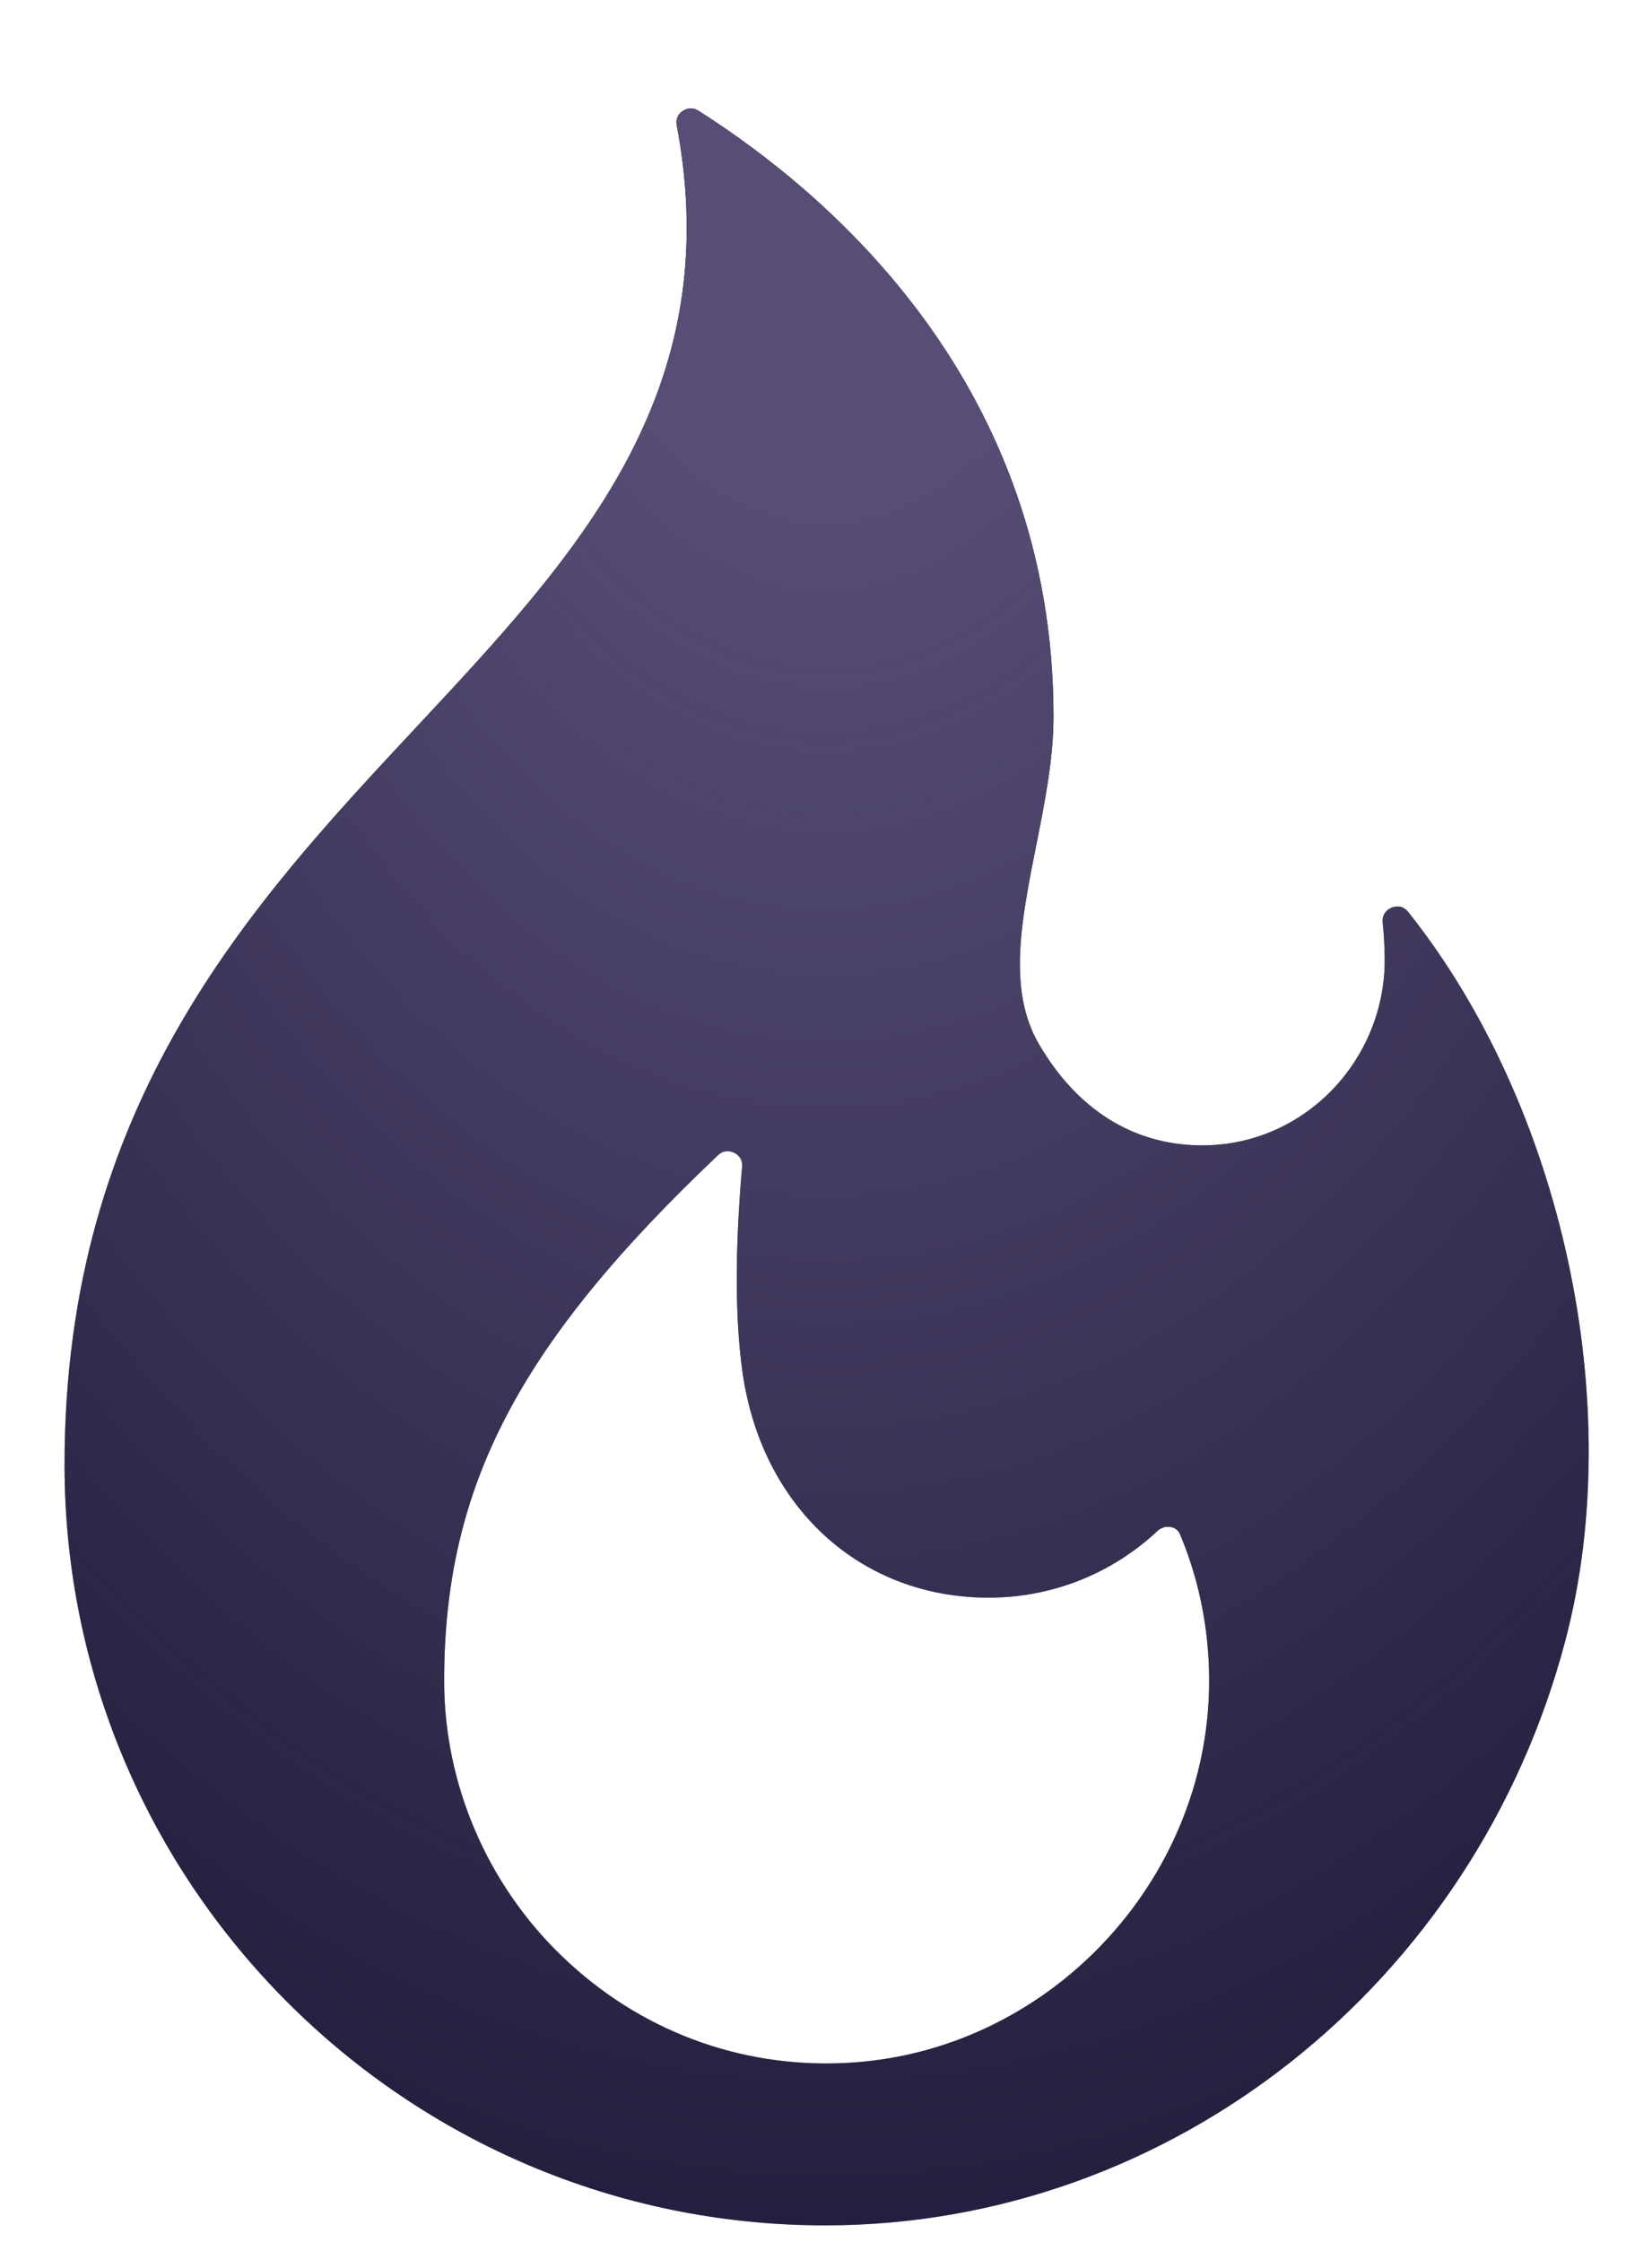
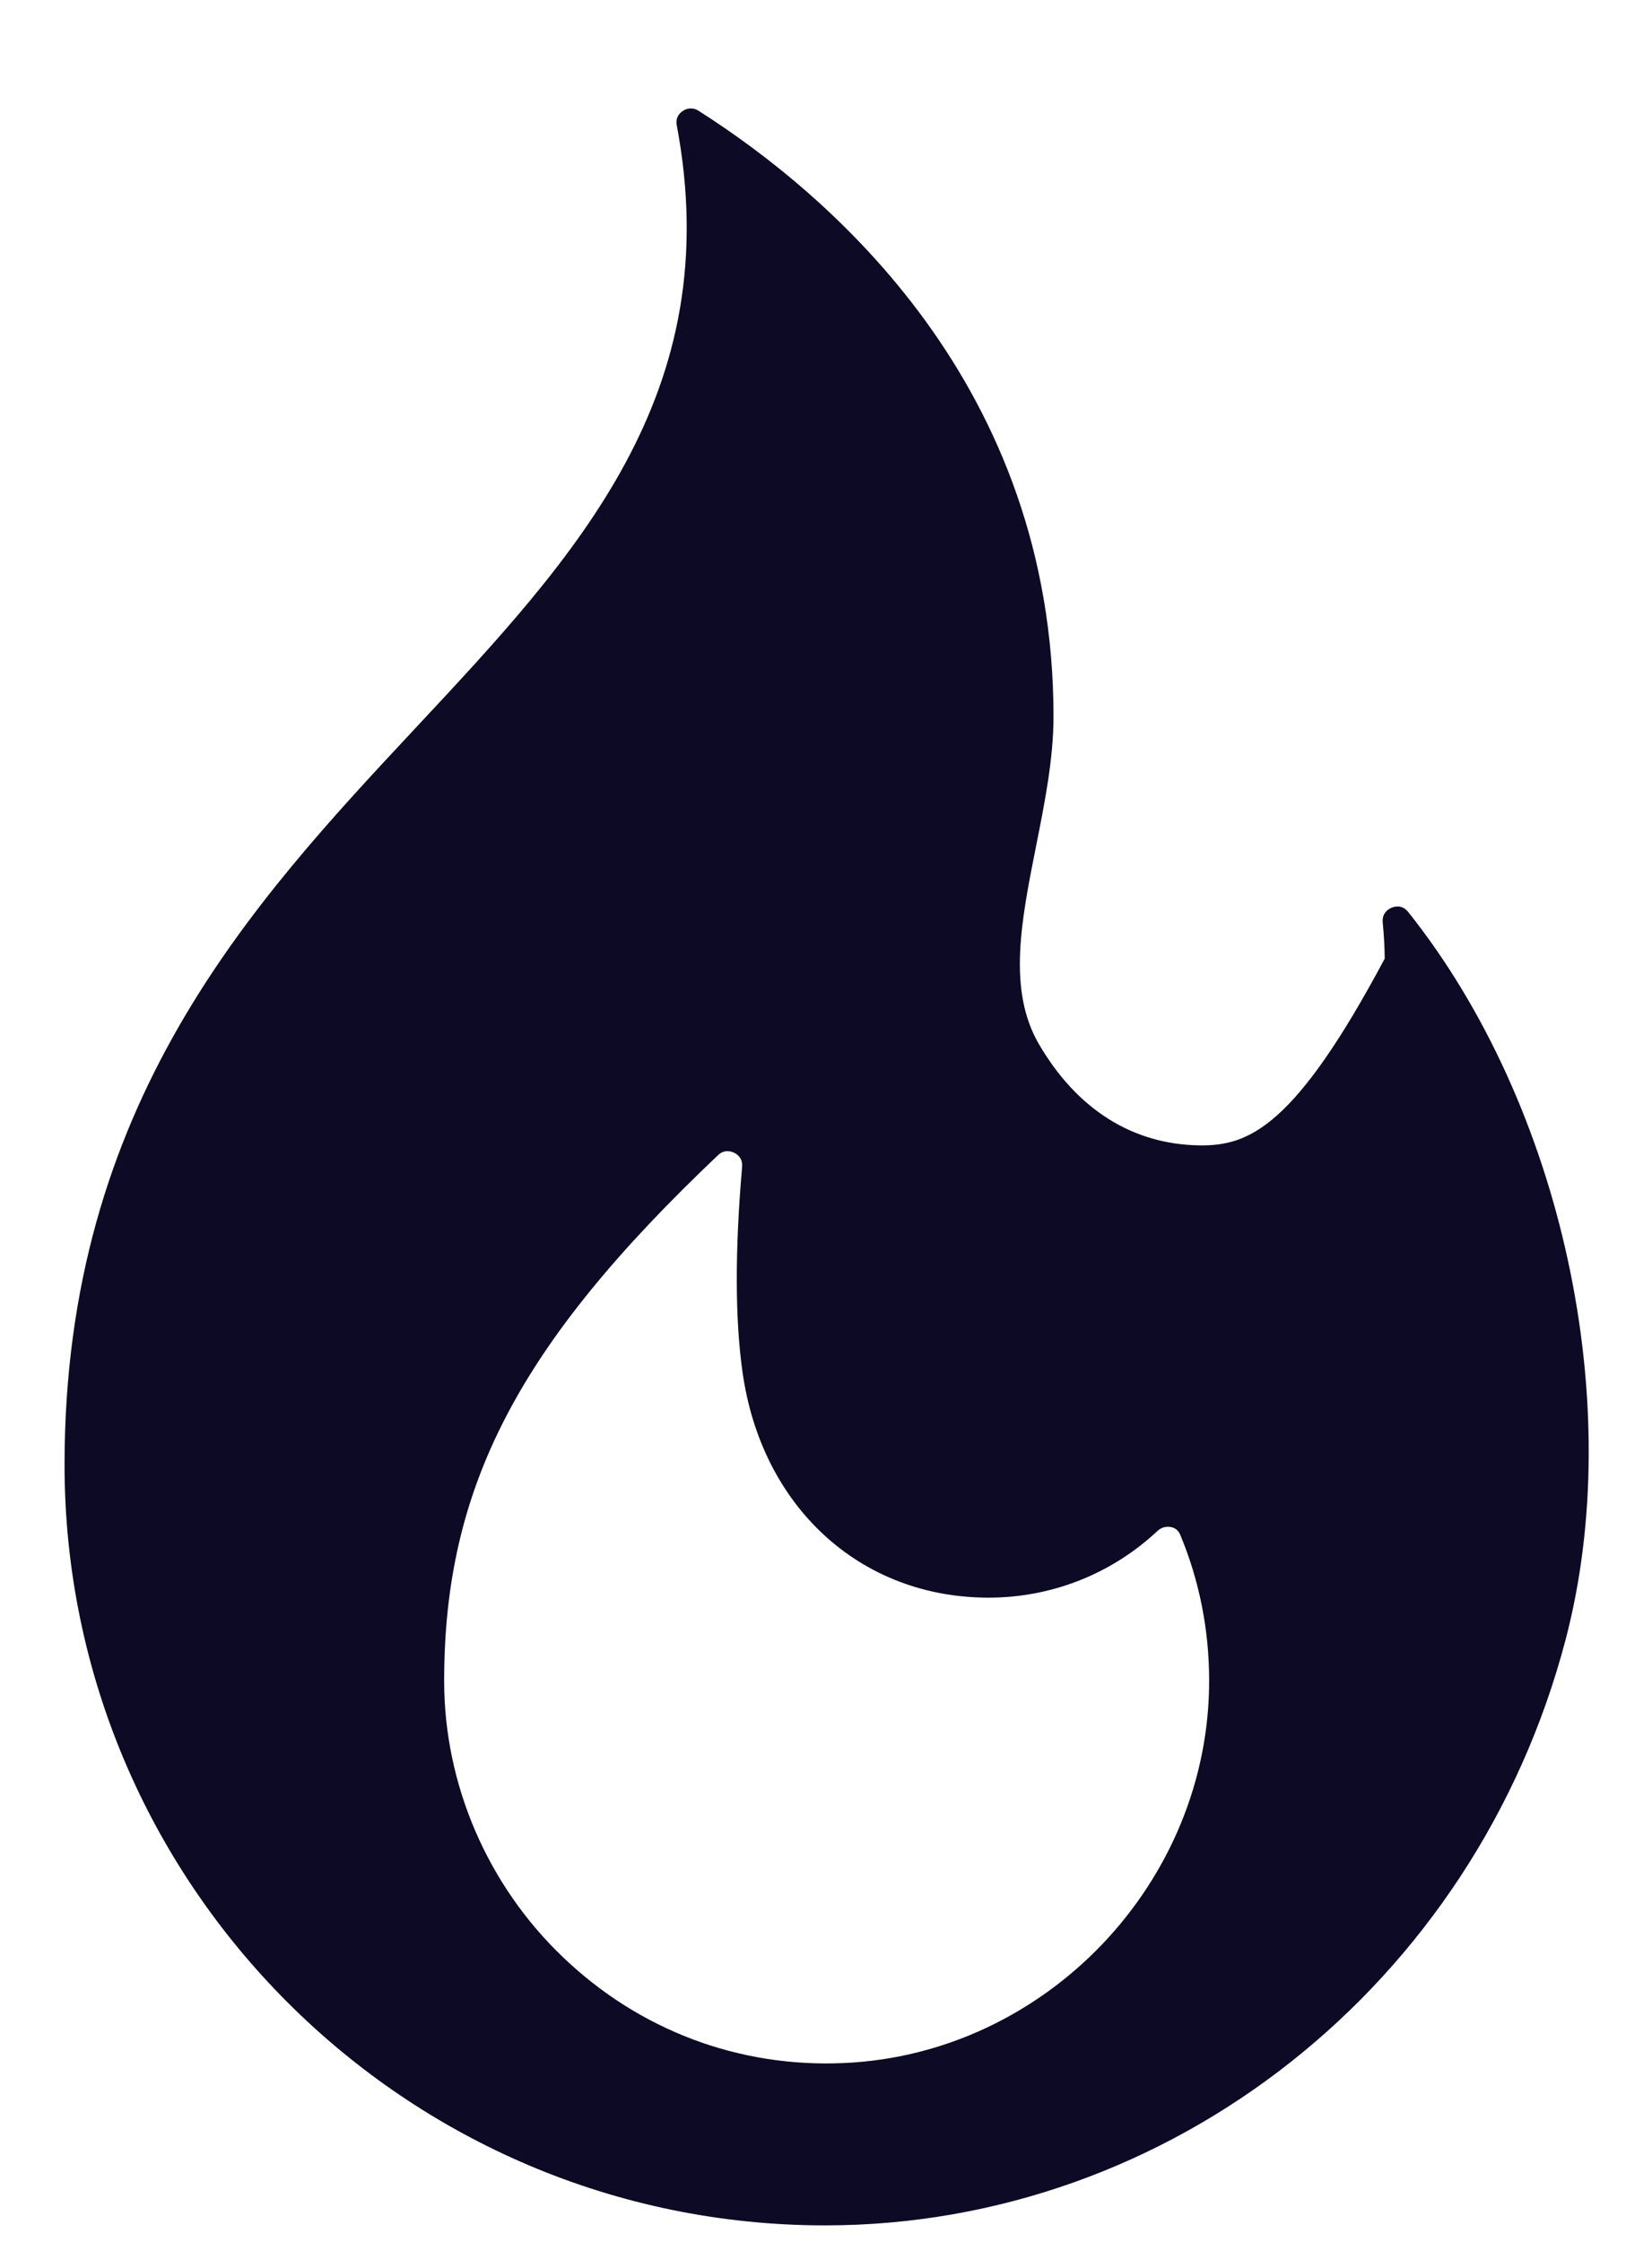
<svg xmlns="http://www.w3.org/2000/svg" width="14" height="19" viewBox="0 0 14 19" fill="none">
-   <path d="M11.933 7.728C11.884 7.668 11.826 7.68 11.795 7.692C11.769 7.702 11.71 7.736 11.718 7.819C11.728 7.92 11.734 8.022 11.735 8.124C11.739 8.545 11.57 8.957 11.271 9.256C10.974 9.552 10.584 9.712 10.168 9.707C9.6 9.7 9.128 9.403 8.805 8.85C8.537 8.392 8.655 7.802 8.779 7.177C8.852 6.811 8.928 6.433 8.928 6.073C8.928 3.27 7.043 1.653 5.92 0.939C5.897 0.924 5.875 0.919 5.855 0.919C5.823 0.919 5.798 0.932 5.786 0.941C5.761 0.957 5.723 0.994 5.735 1.06C6.165 3.34 4.884 4.711 3.528 6.163C2.131 7.659 0.547 9.356 0.547 12.414C0.547 15.969 3.438 18.86 6.993 18.86C9.919 18.86 12.499 16.82 13.267 13.899C13.791 11.907 13.242 9.369 11.933 7.728ZM7.153 17.484C6.263 17.525 5.417 17.206 4.771 16.587C4.131 15.976 3.764 15.123 3.764 14.246C3.764 12.601 4.393 11.394 6.085 9.79C6.112 9.764 6.141 9.756 6.165 9.756C6.188 9.756 6.207 9.763 6.221 9.769C6.249 9.783 6.295 9.816 6.289 9.889C6.228 10.593 6.229 11.177 6.292 11.625C6.452 12.771 7.29 13.54 8.378 13.54C8.912 13.54 9.42 13.339 9.809 12.975C9.855 12.932 9.905 12.938 9.924 12.942C9.95 12.947 9.984 12.963 10.002 13.007C10.164 13.396 10.246 13.81 10.247 14.236C10.252 15.95 8.865 17.408 7.153 17.484Z" fill="#0C0A24" />
-   <path d="M11.933 7.728C11.884 7.668 11.826 7.68 11.795 7.692C11.769 7.702 11.71 7.736 11.718 7.819C11.728 7.92 11.734 8.022 11.735 8.124C11.739 8.545 11.57 8.957 11.271 9.256C10.974 9.552 10.584 9.712 10.168 9.707C9.6 9.7 9.128 9.403 8.805 8.85C8.537 8.392 8.655 7.802 8.779 7.177C8.852 6.811 8.928 6.433 8.928 6.073C8.928 3.27 7.043 1.653 5.92 0.939C5.897 0.924 5.875 0.919 5.855 0.919C5.823 0.919 5.798 0.932 5.786 0.941C5.761 0.957 5.723 0.994 5.735 1.06C6.165 3.34 4.884 4.711 3.528 6.163C2.131 7.659 0.547 9.356 0.547 12.414C0.547 15.969 3.438 18.86 6.993 18.86C9.919 18.86 12.499 16.82 13.267 13.899C13.791 11.907 13.242 9.369 11.933 7.728ZM7.153 17.484C6.263 17.525 5.417 17.206 4.771 16.587C4.131 15.976 3.764 15.123 3.764 14.246C3.764 12.601 4.393 11.394 6.085 9.79C6.112 9.764 6.141 9.756 6.165 9.756C6.188 9.756 6.207 9.763 6.221 9.769C6.249 9.783 6.295 9.816 6.289 9.889C6.228 10.593 6.229 11.177 6.292 11.625C6.452 12.771 7.29 13.54 8.378 13.54C8.912 13.54 9.42 13.339 9.809 12.975C9.855 12.932 9.905 12.938 9.924 12.942C9.95 12.947 9.984 12.963 10.002 13.007C10.164 13.396 10.246 13.81 10.247 14.236C10.252 15.95 8.865 17.408 7.153 17.484Z" fill="url(#paint0_radial_3725_34357)" />
+   <path d="M11.933 7.728C11.884 7.668 11.826 7.68 11.795 7.692C11.769 7.702 11.71 7.736 11.718 7.819C11.728 7.92 11.734 8.022 11.735 8.124C10.974 9.552 10.584 9.712 10.168 9.707C9.6 9.7 9.128 9.403 8.805 8.85C8.537 8.392 8.655 7.802 8.779 7.177C8.852 6.811 8.928 6.433 8.928 6.073C8.928 3.27 7.043 1.653 5.92 0.939C5.897 0.924 5.875 0.919 5.855 0.919C5.823 0.919 5.798 0.932 5.786 0.941C5.761 0.957 5.723 0.994 5.735 1.06C6.165 3.34 4.884 4.711 3.528 6.163C2.131 7.659 0.547 9.356 0.547 12.414C0.547 15.969 3.438 18.86 6.993 18.86C9.919 18.86 12.499 16.82 13.267 13.899C13.791 11.907 13.242 9.369 11.933 7.728ZM7.153 17.484C6.263 17.525 5.417 17.206 4.771 16.587C4.131 15.976 3.764 15.123 3.764 14.246C3.764 12.601 4.393 11.394 6.085 9.79C6.112 9.764 6.141 9.756 6.165 9.756C6.188 9.756 6.207 9.763 6.221 9.769C6.249 9.783 6.295 9.816 6.289 9.889C6.228 10.593 6.229 11.177 6.292 11.625C6.452 12.771 7.29 13.54 8.378 13.54C8.912 13.54 9.42 13.339 9.809 12.975C9.855 12.932 9.905 12.938 9.924 12.942C9.95 12.947 9.984 12.963 10.002 13.007C10.164 13.396 10.246 13.81 10.247 14.236C10.252 15.95 8.865 17.408 7.153 17.484Z" fill="#0C0A24" />
  <defs>
    <radialGradient id="paint0_radial_3725_34357" cx="0" cy="0" r="1" gradientUnits="userSpaceOnUse" gradientTransform="translate(7.005 0.919) rotate(90) scale(24.662 16.602)">
      <stop offset="0.135" stop-color="#584D76" />
      <stop offset="1" stop-color="#584D76" stop-opacity="0" />
    </radialGradient>
  </defs>
</svg>